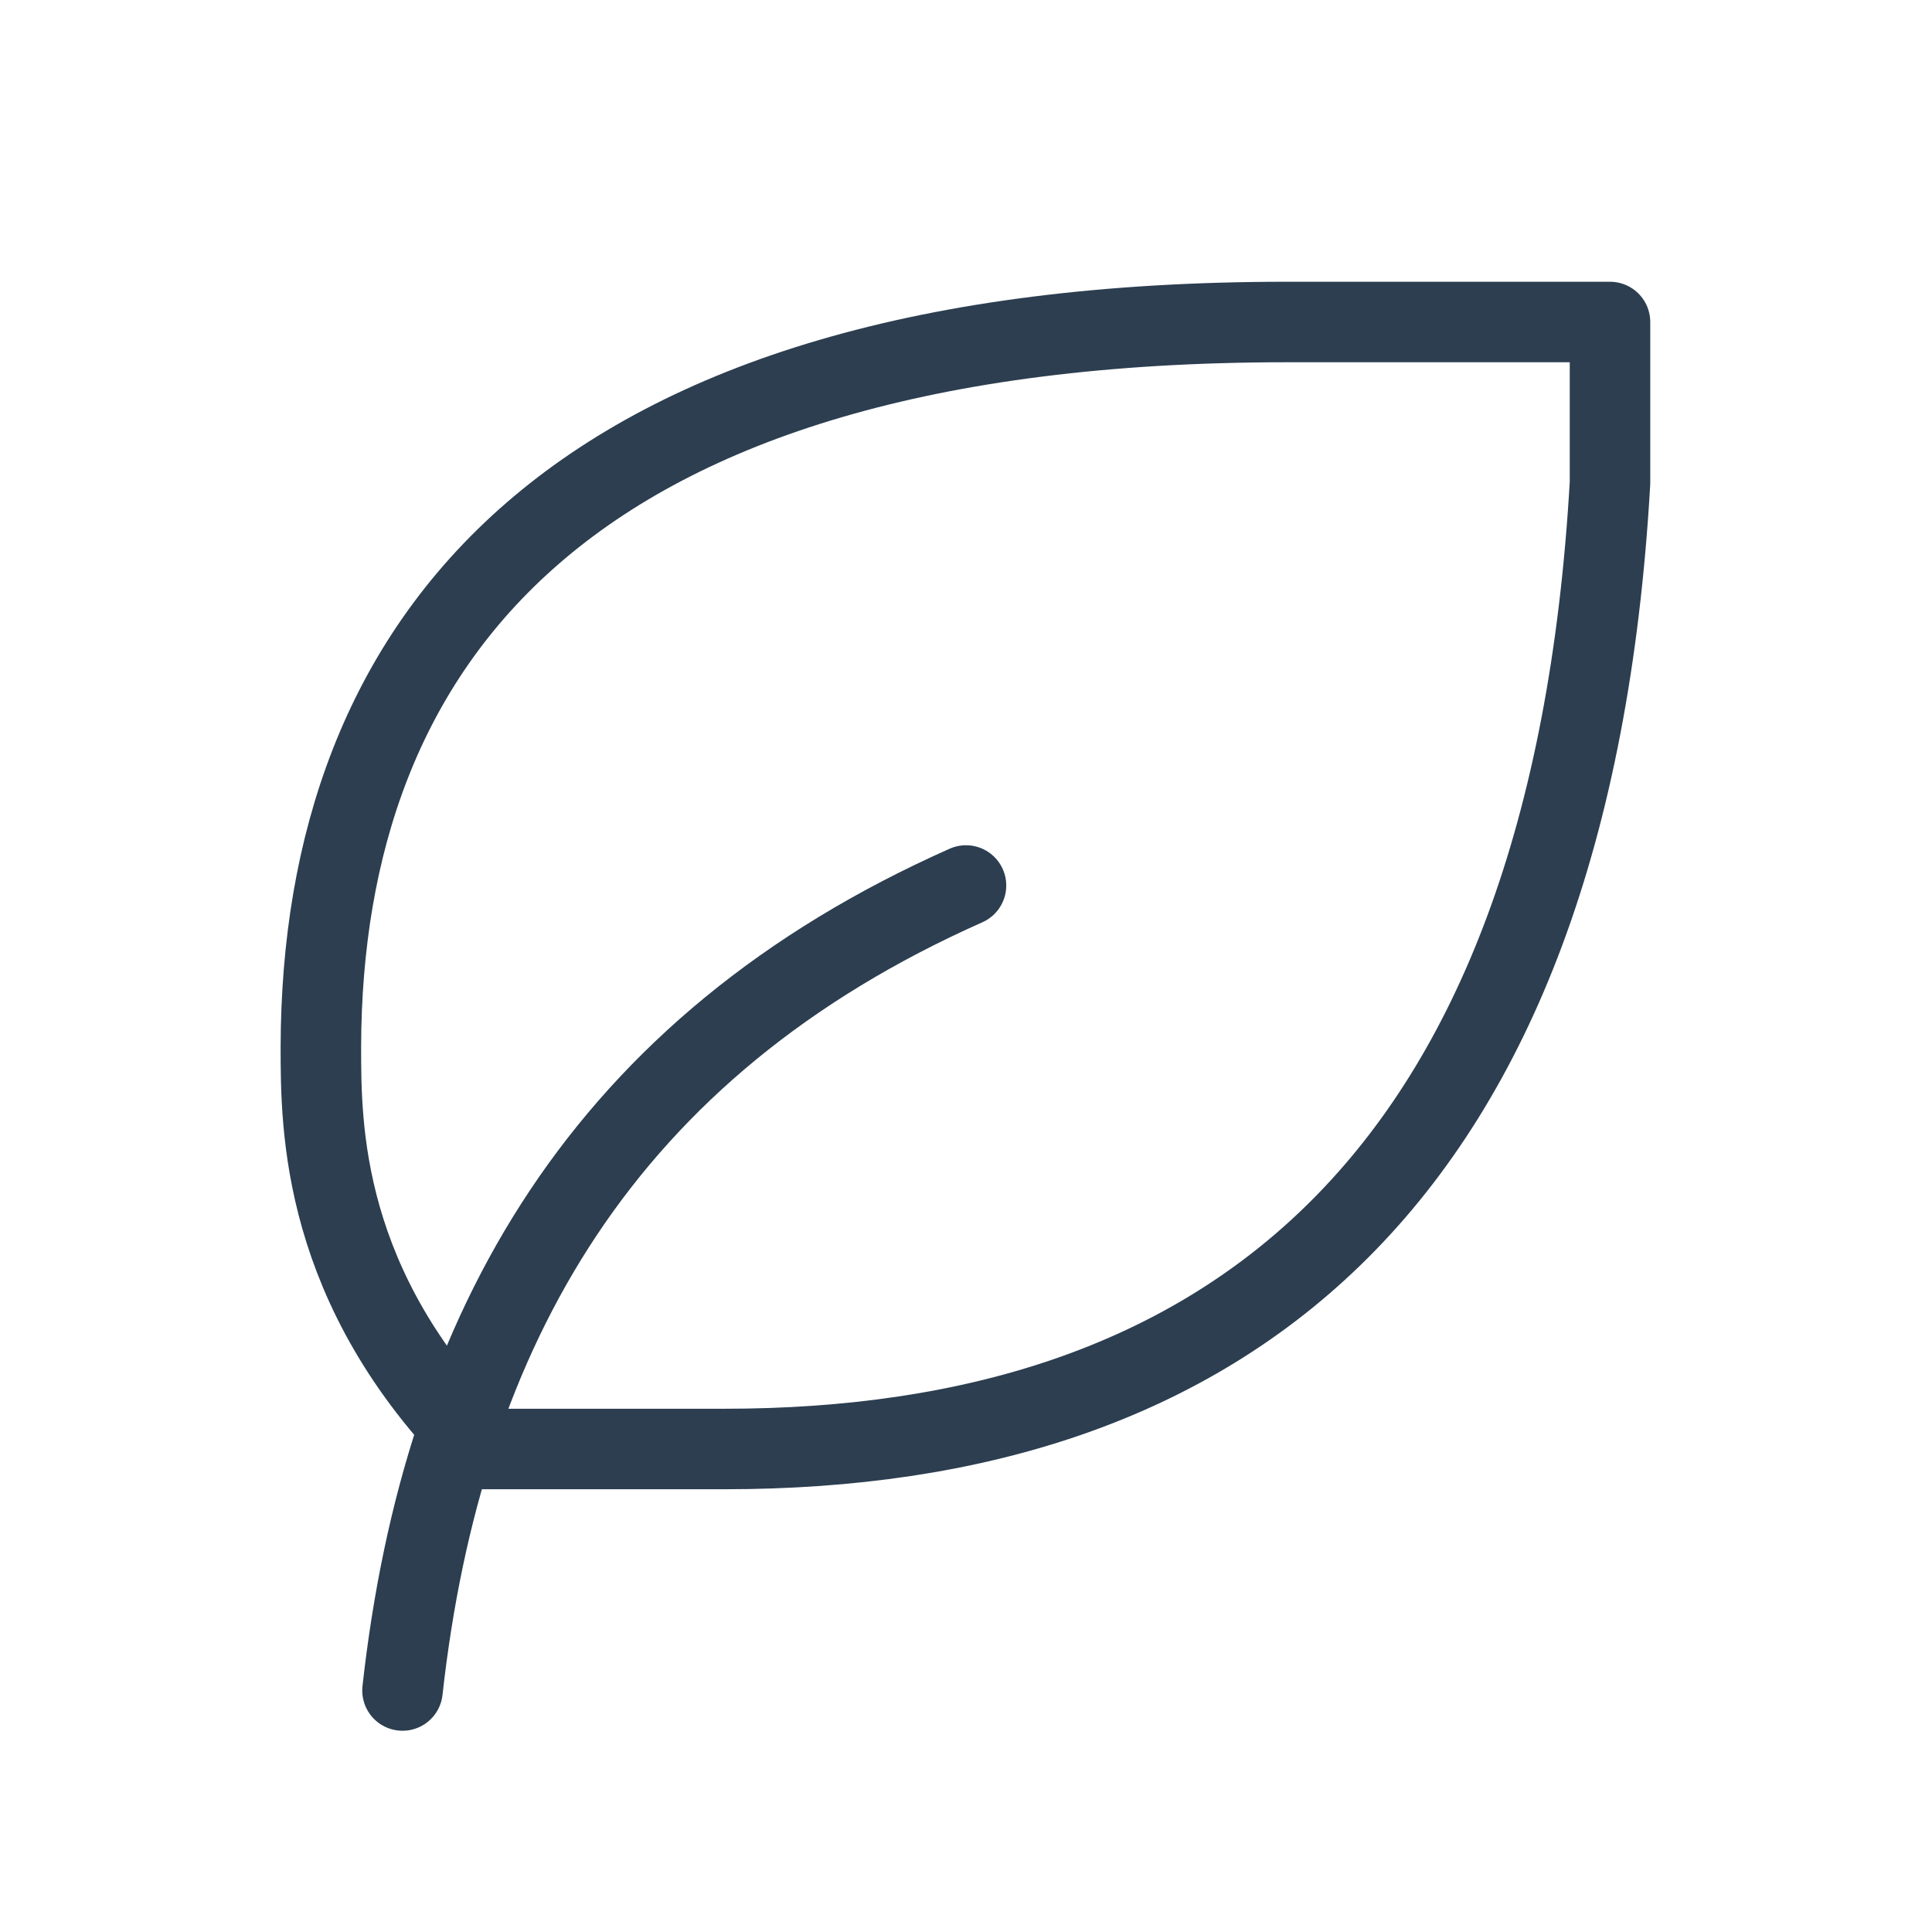
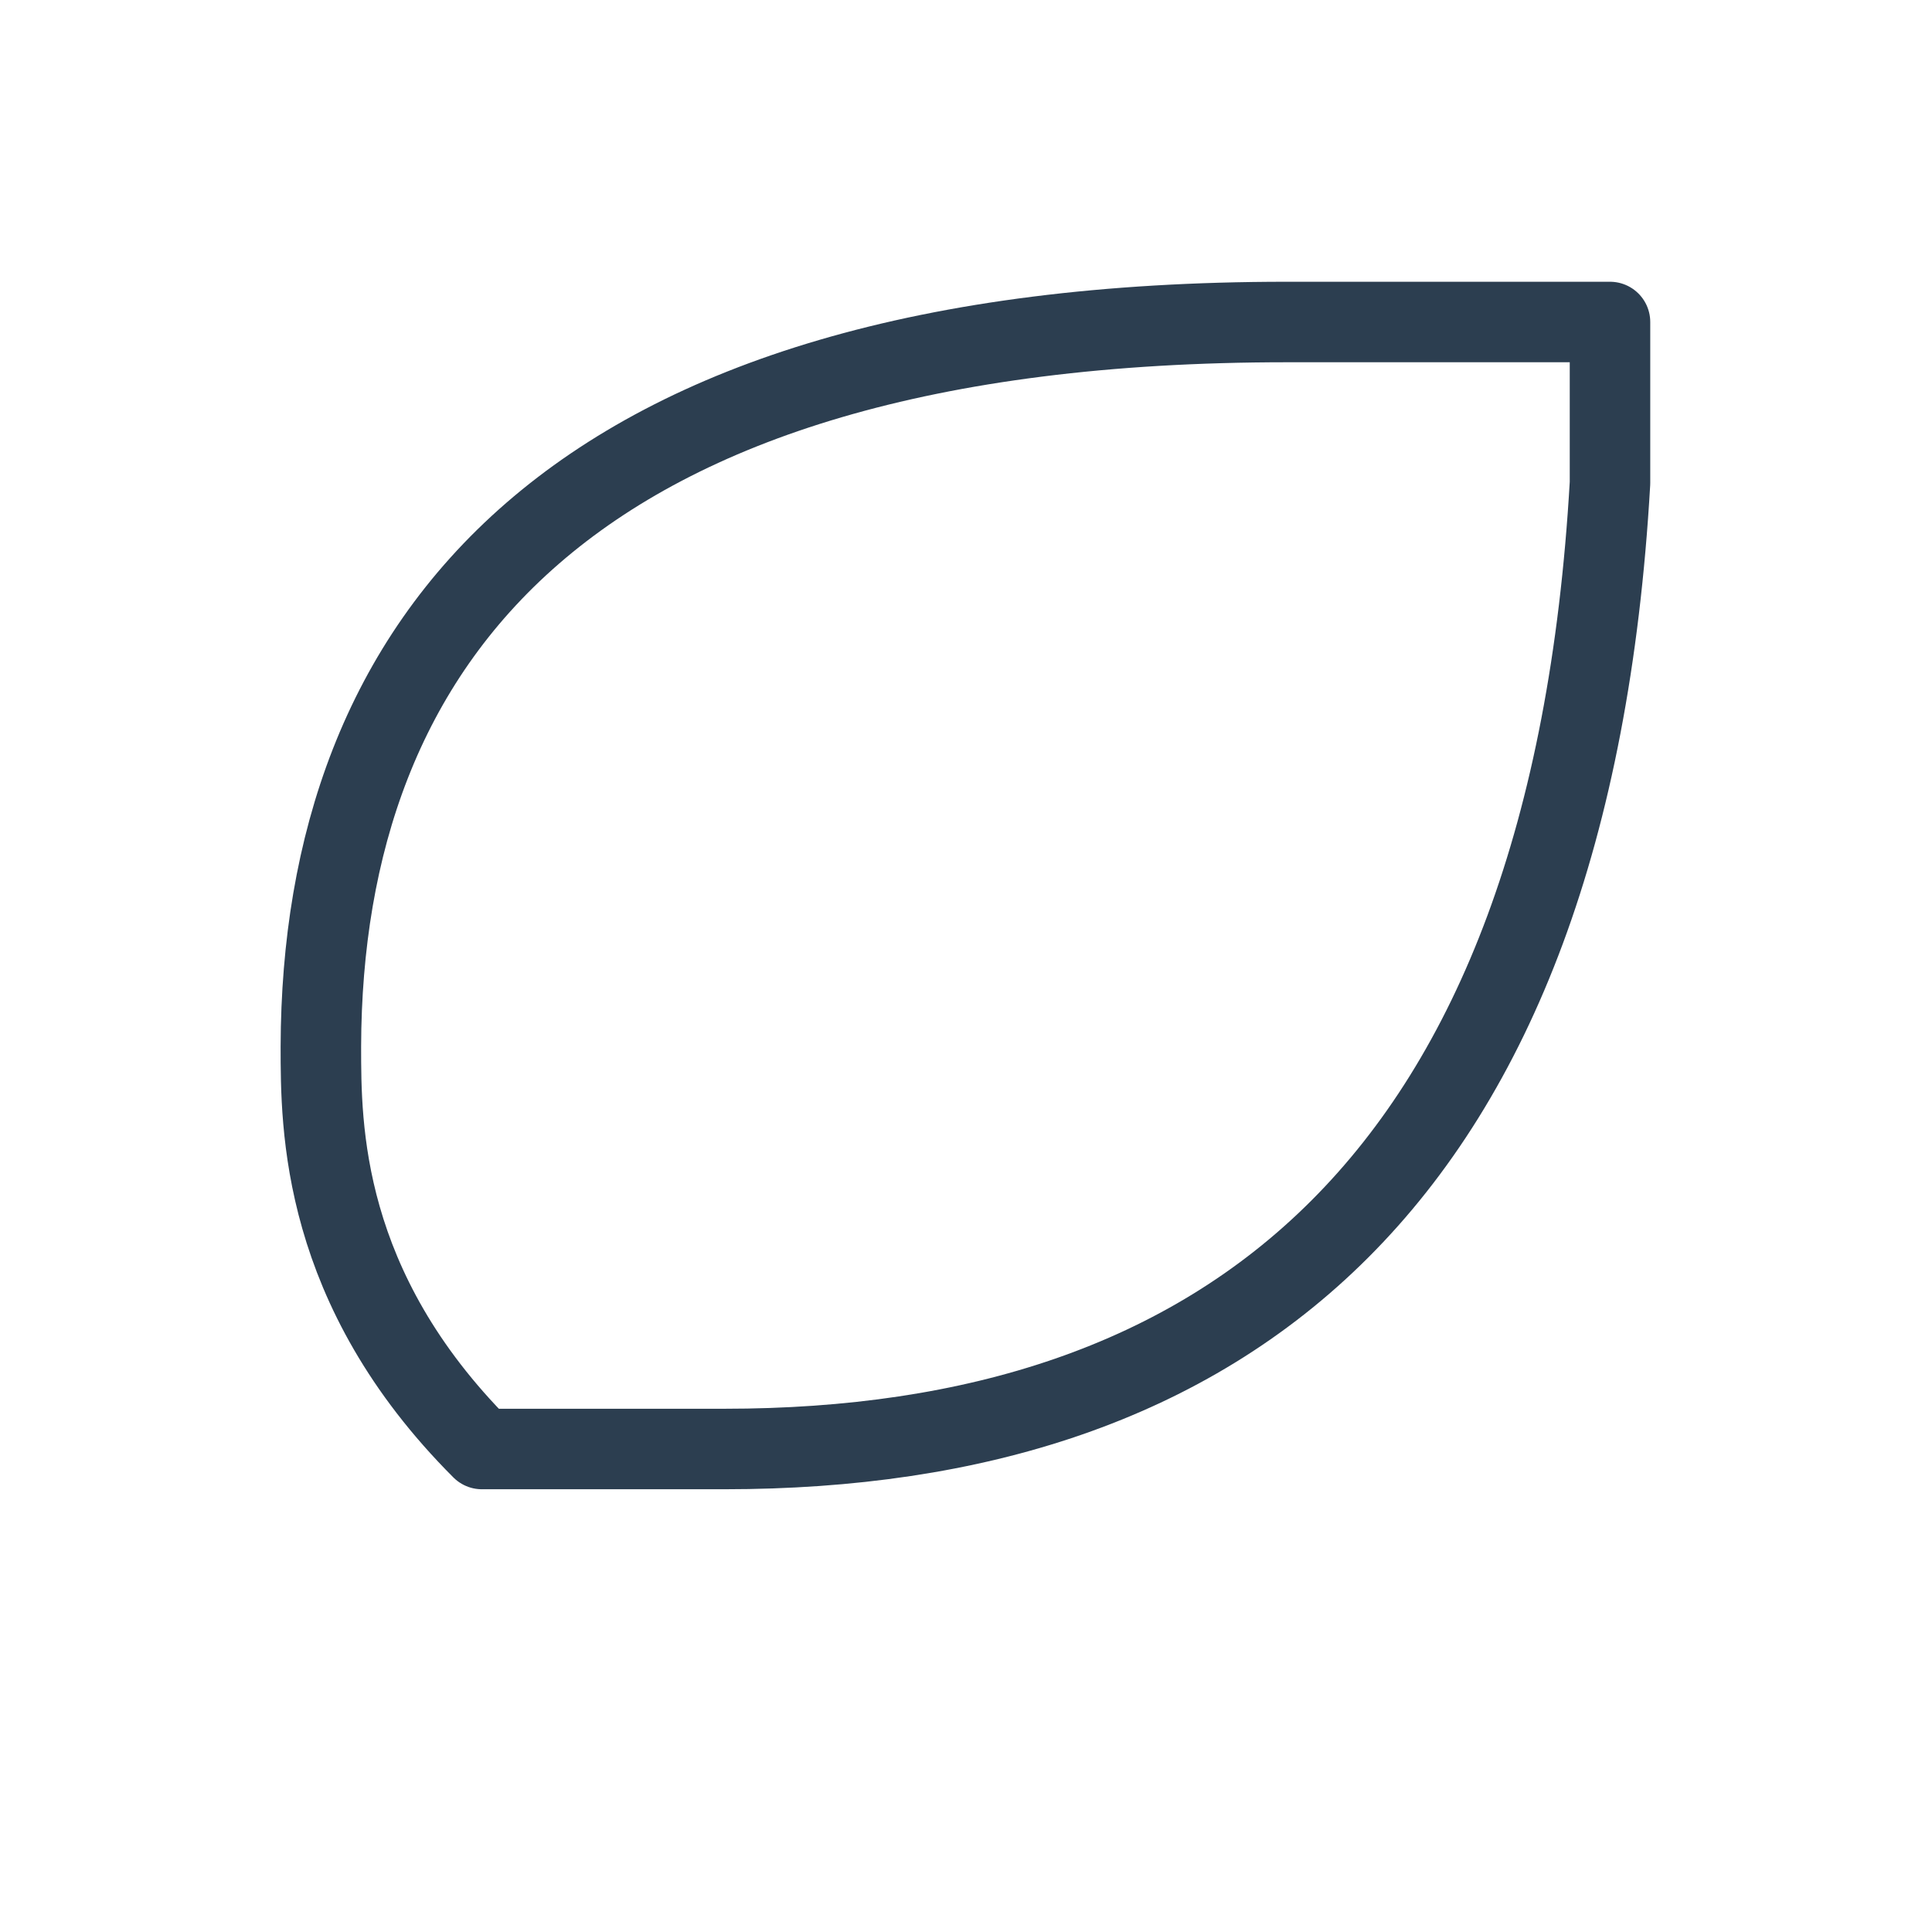
<svg xmlns="http://www.w3.org/2000/svg" stroke-linejoin="round" stroke-linecap="round" fill="none" stroke="#2c3e50" stroke-width="1" viewBox="0 0 24 24" height="44" width="44" class="icon icon-tabler icon-tabler-leaf">
-   <path fill="none" d="M0 0h24v24H0z" stroke="none" />
-   <path d="M5 21c.5 -4.5 2.5 -8 7 -10" />
  <path d="M9 18c6.218 0 10.5 -3.288 11 -12v-2h-4.014c-9 0 -11.986 4 -12 9c0 1 0 3 2 5h3z" />
</svg>